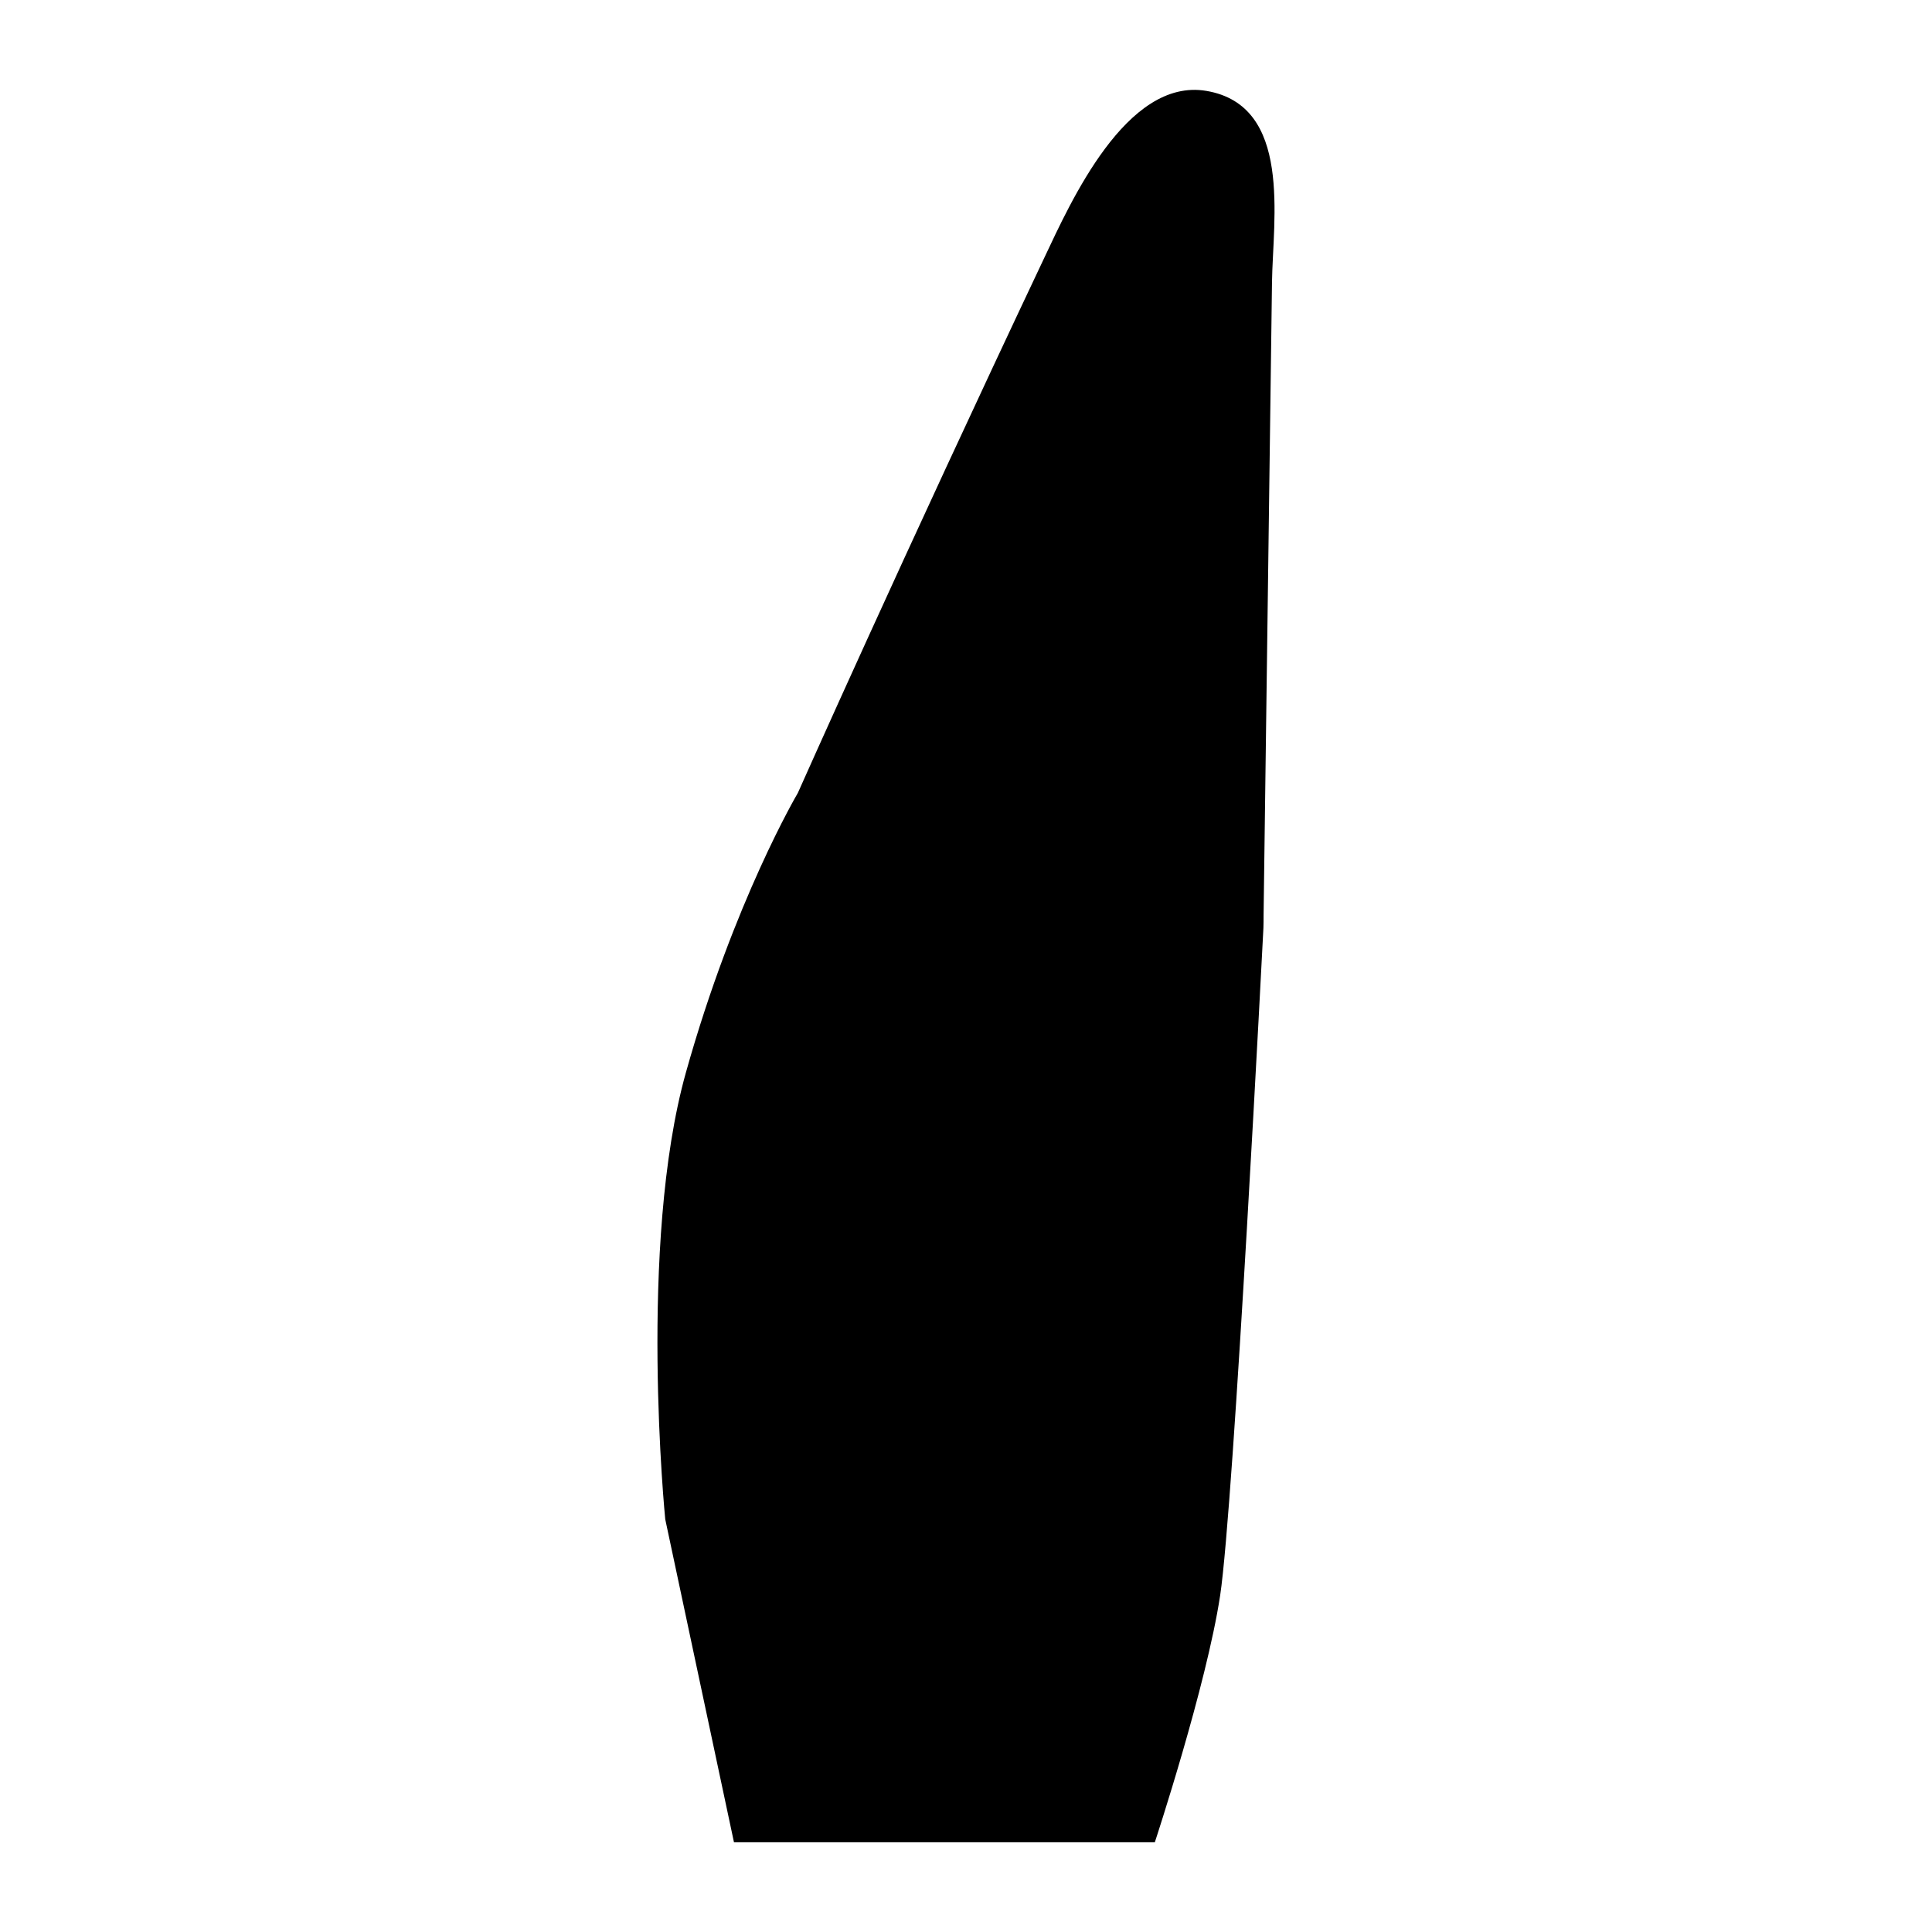
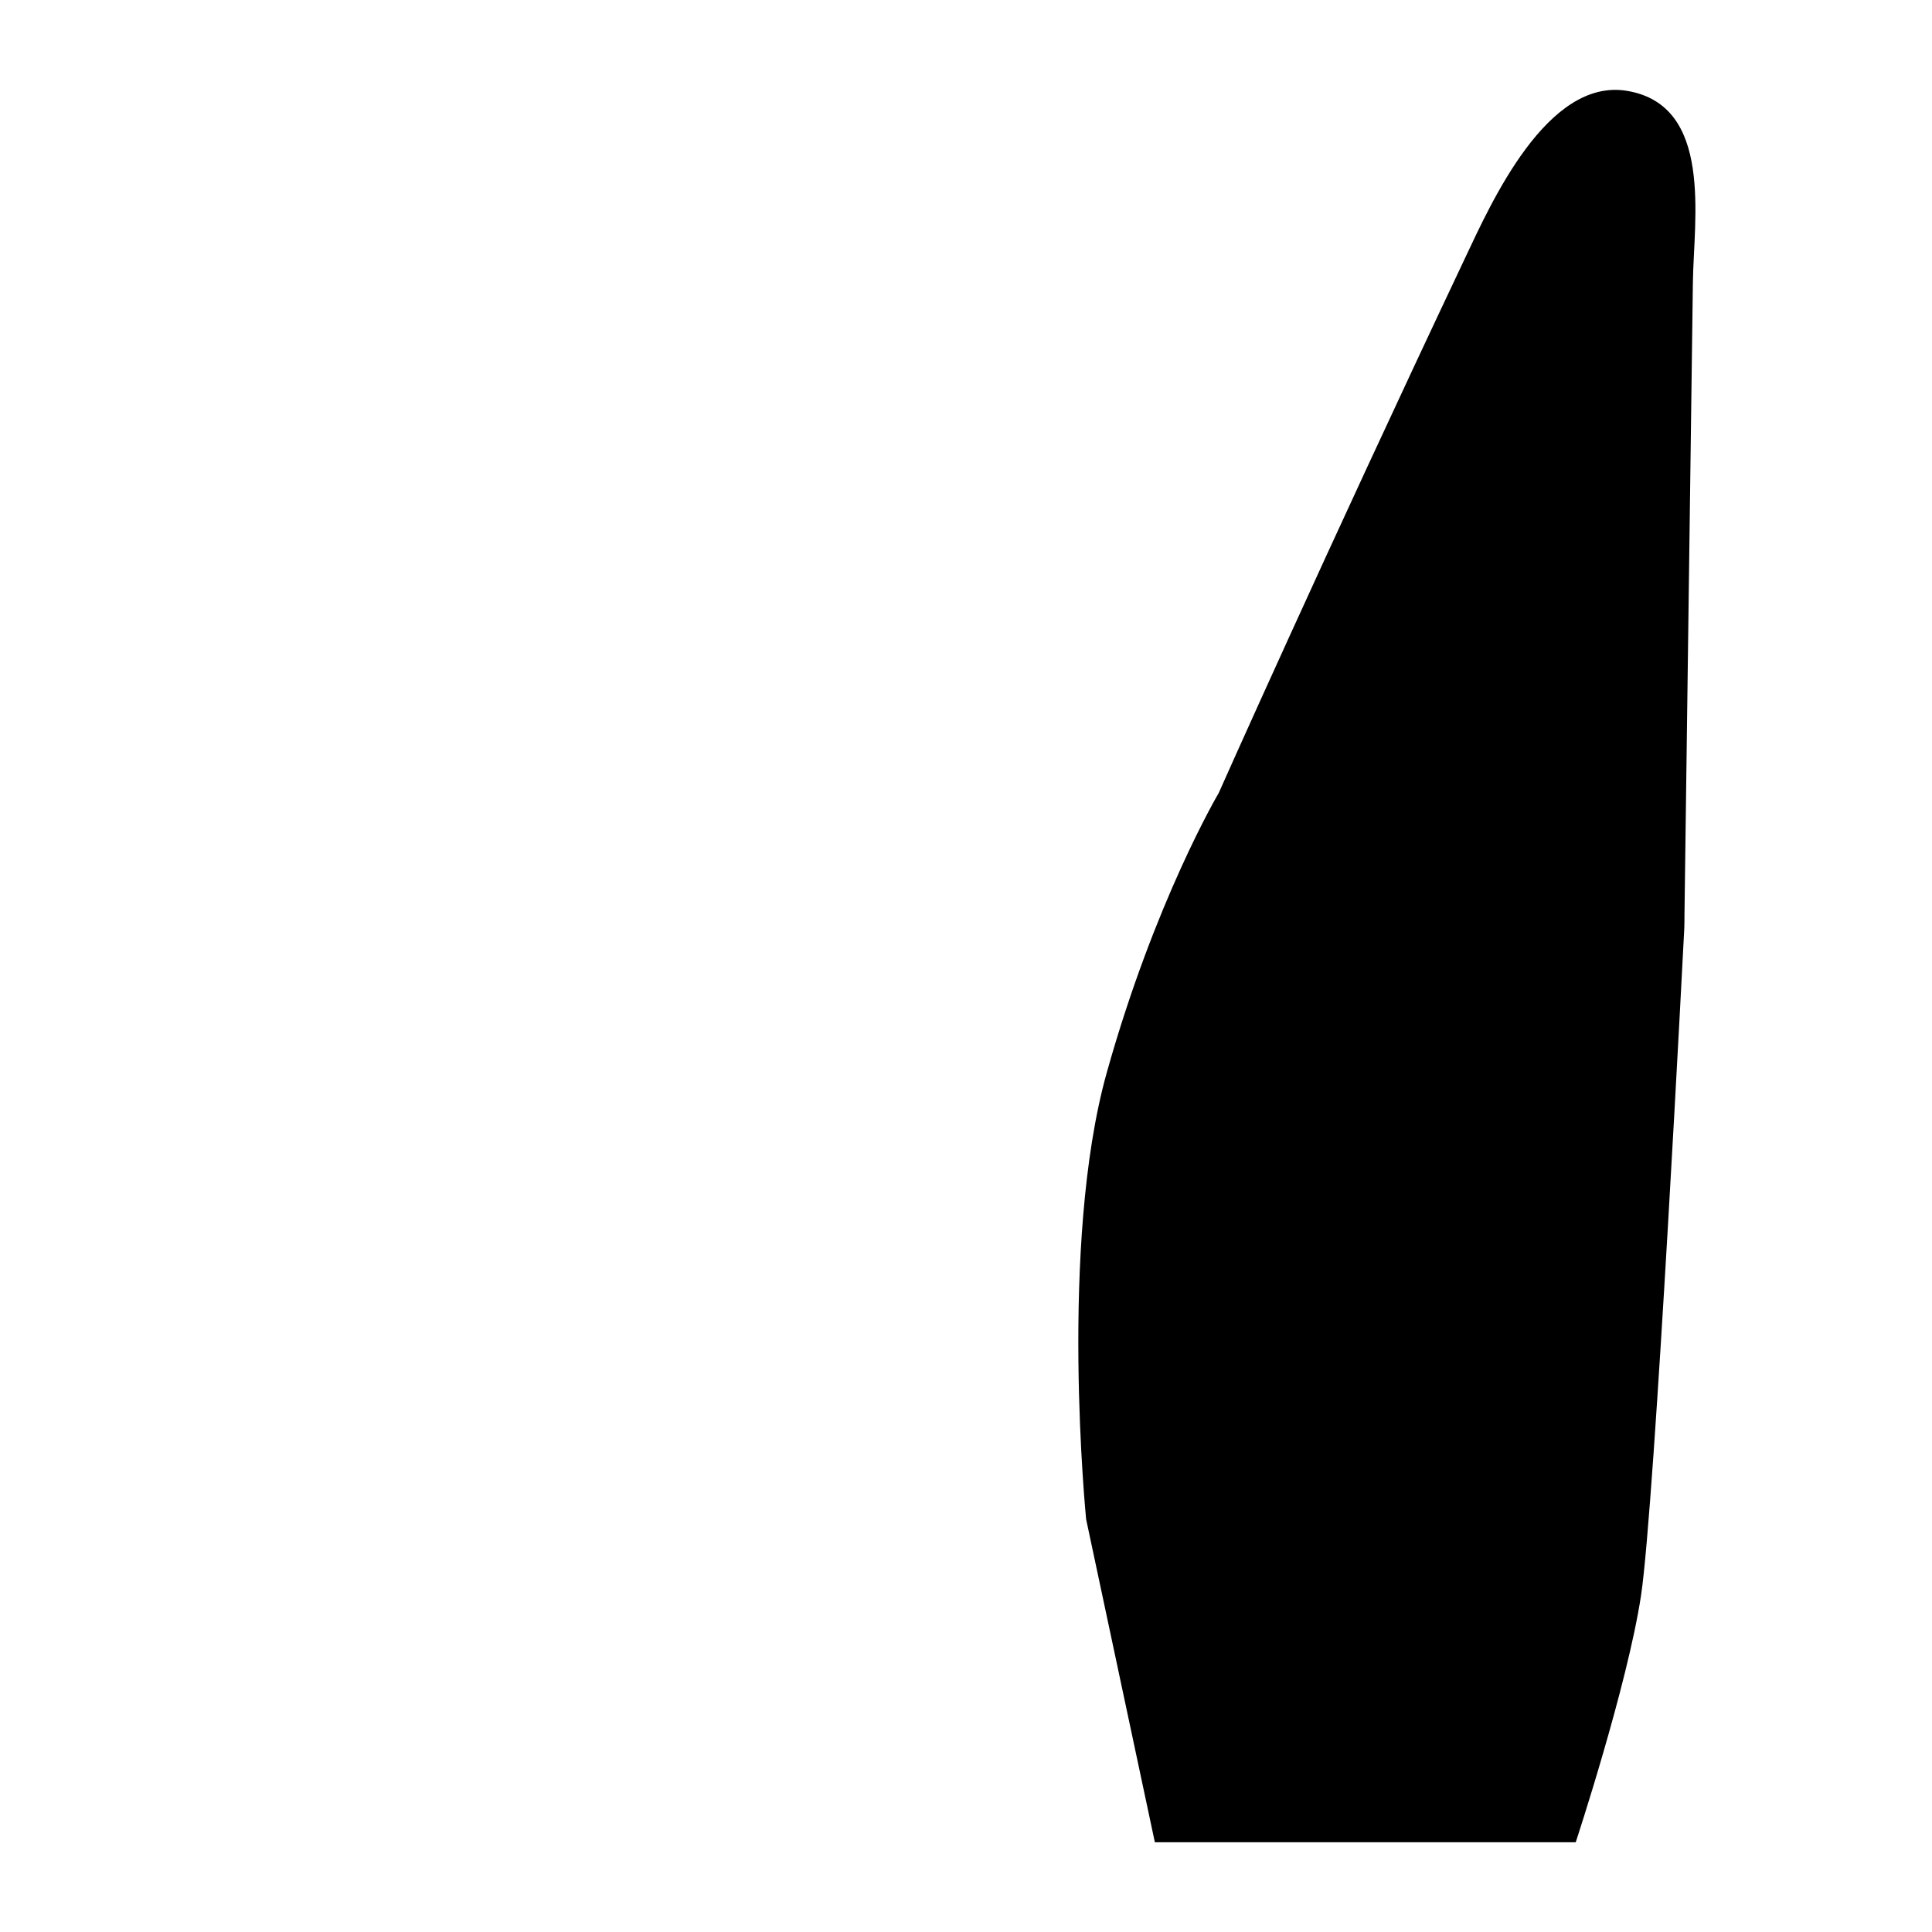
<svg xmlns="http://www.w3.org/2000/svg" fill="#000000" width="800px" height="800px" version="1.1" viewBox="144 144 512 512">
-   <path d="m450.05 632.22h-111.54l-18.211-85.59s-7.285-72.84 5.465-118.37c12.746-45.527 29.668-74.105 29.668-74.105s27.699-62.301 65.371-141.95c6.816-14.41 21.656-47.703 42.883-44.121 22.883 3.863 17.629 34.043 17.406 50.746-0.277 20.875-0.555 41.75-0.832 62.625-0.465 35.059-0.934 70.117-1.398 105.17-0.016 1.105 0.012 2.223-0.043 3.324 0 0.027-7.832 153-11.473 176.91-3.637 23.922-17.301 65.352-17.301 65.352z" />
+   <path d="m450.05 632.22l-18.211-85.59s-7.285-72.84 5.465-118.37c12.746-45.527 29.668-74.105 29.668-74.105s27.699-62.301 65.371-141.95c6.816-14.41 21.656-47.703 42.883-44.121 22.883 3.863 17.629 34.043 17.406 50.746-0.277 20.875-0.555 41.75-0.832 62.625-0.465 35.059-0.934 70.117-1.398 105.17-0.016 1.105 0.012 2.223-0.043 3.324 0 0.027-7.832 153-11.473 176.91-3.637 23.922-17.301 65.352-17.301 65.352z" />
</svg>